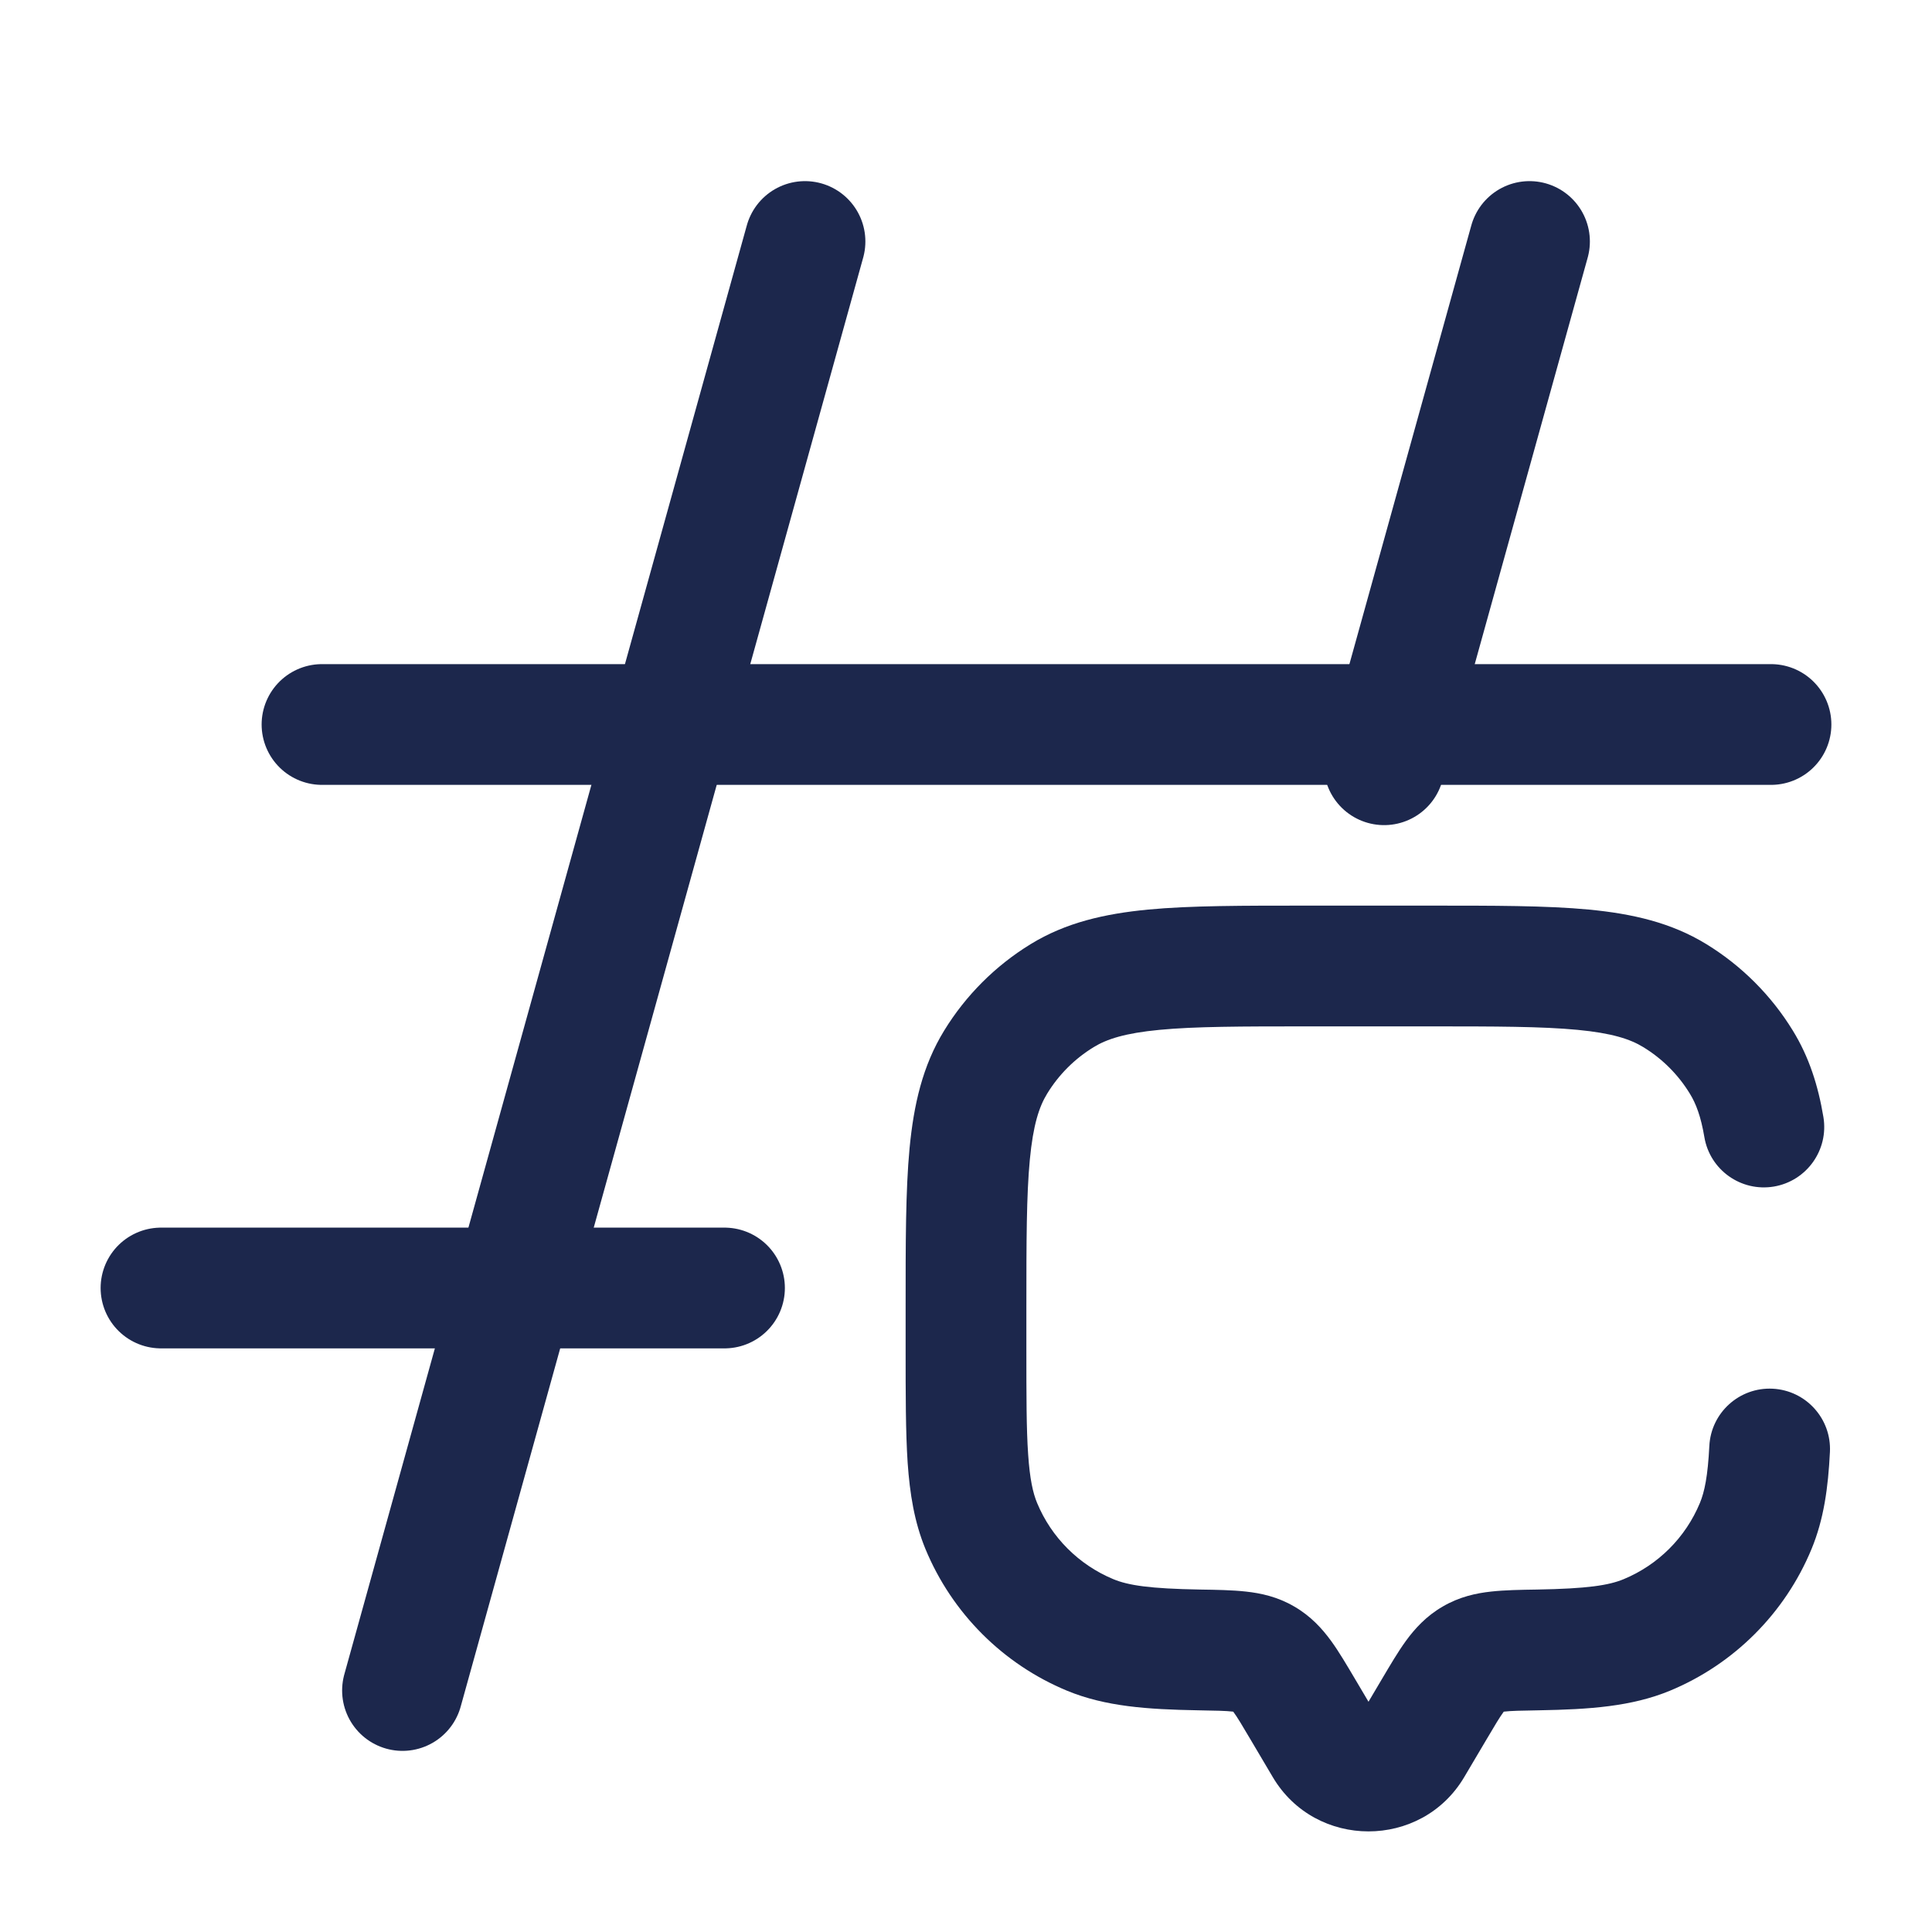
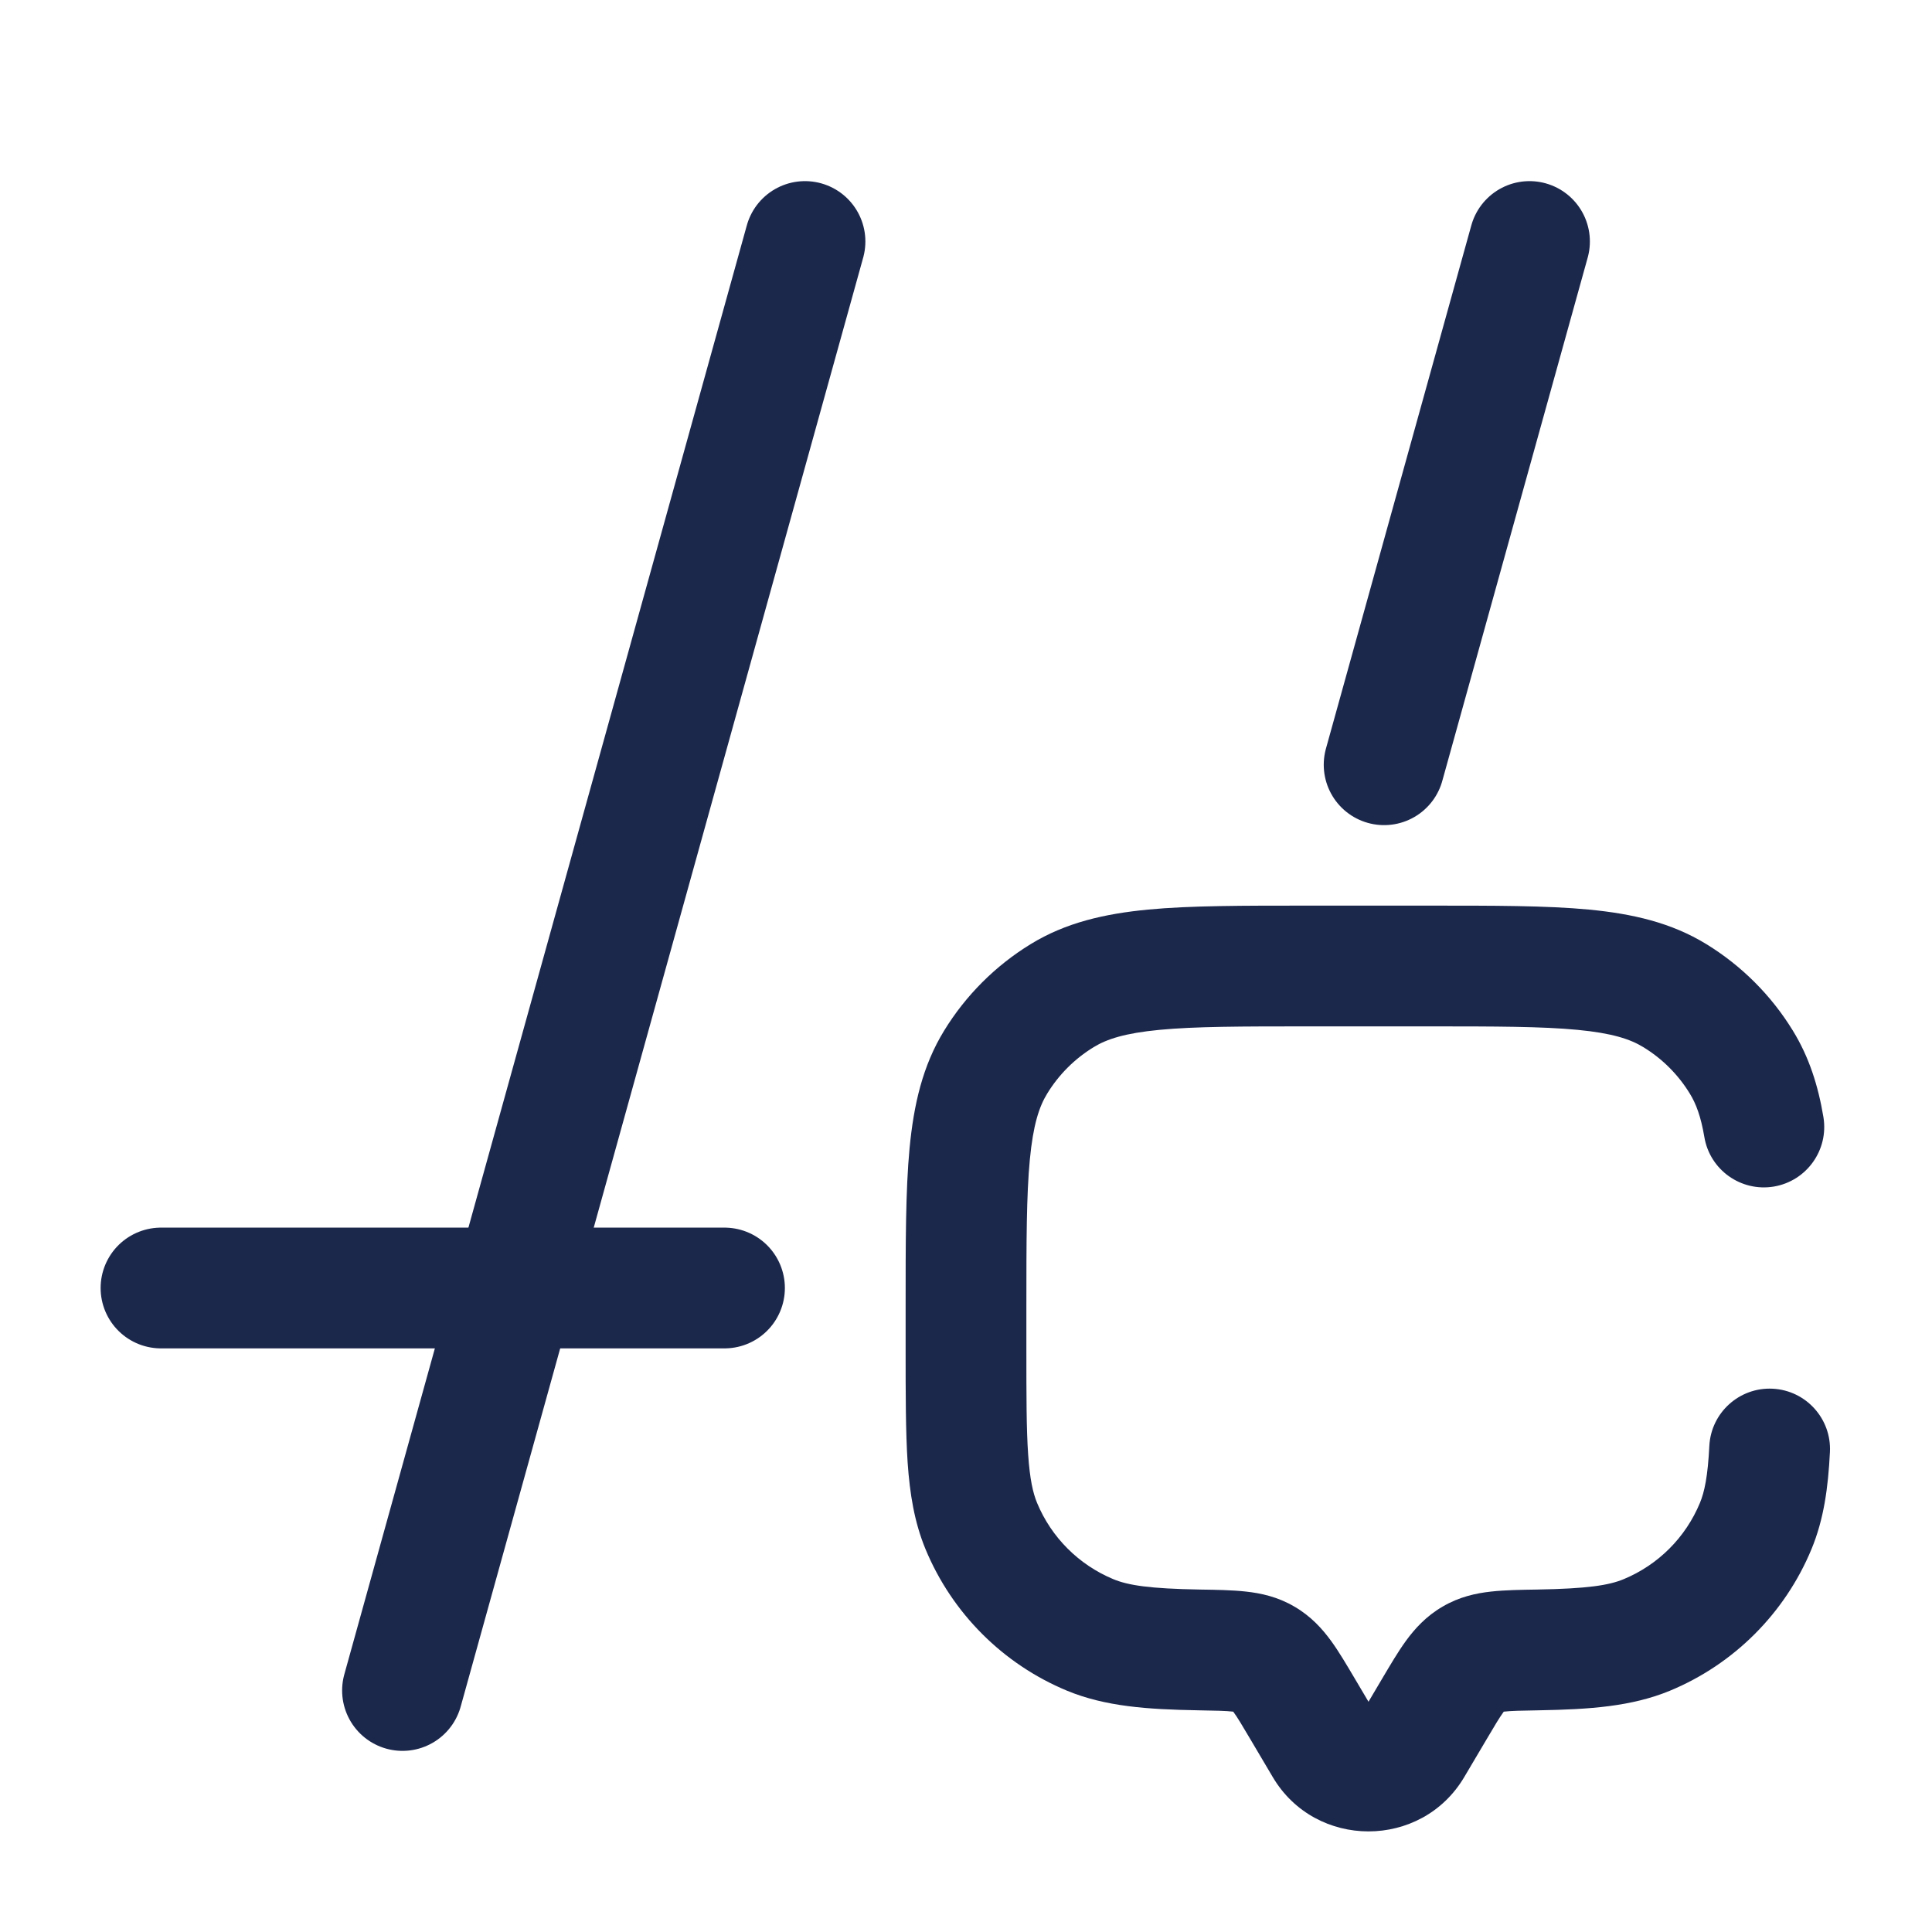
<svg xmlns="http://www.w3.org/2000/svg" width="800px" height="800px" viewBox="0 0 24 24" fill="none">
  <path d="M17.543 21.694L16.898 21.312L16.898 21.312L17.543 21.694ZM17.814 21.236L18.46 21.618L18.46 21.618L17.814 21.236ZM16.186 21.236L15.54 21.618L15.54 21.618L16.186 21.236ZM16.457 21.694L17.102 21.312L17.102 21.312L16.457 21.694ZM12.19 18.957L12.883 18.67H12.883L12.19 18.957ZM14.895 20.496L14.882 21.246H14.882L14.895 20.496ZM13.543 20.31L13.256 21.003H13.256L13.543 20.31ZM21.81 18.957L22.503 19.244V19.244L21.81 18.957ZM19.105 20.496L19.092 19.746L19.105 20.496ZM20.457 20.31L20.744 21.003L20.457 20.31ZM20.806 12.368L20.414 13.008L20.806 12.368ZM21.632 13.194L22.271 12.802V12.802L21.632 13.194ZM13.194 12.368L12.802 11.729L13.194 12.368ZM12.368 13.194L11.729 12.802L12.368 13.194ZM15.701 20.605L16.078 19.957L16.078 19.957L15.701 20.605ZM22.732 18.038C22.753 17.625 22.435 17.272 22.021 17.251C21.608 17.23 21.255 17.548 21.234 17.962L22.732 18.038ZM21.172 14.124C21.24 14.533 21.627 14.808 22.035 14.74C22.444 14.671 22.719 14.284 22.651 13.876L21.172 14.124ZM18.189 22.076L18.46 21.618L17.169 20.854L16.898 21.312L18.189 22.076ZM15.54 21.618L15.811 22.076L17.102 21.312L16.831 20.854L15.54 21.618ZM16.898 21.312C16.925 21.266 16.973 21.25 17 21.25C17.027 21.25 17.075 21.266 17.102 21.312L15.811 22.076C16.343 22.975 17.657 22.975 18.189 22.076L16.898 21.312ZM16.25 12.75H17.75V11.25H16.25V12.75ZM12.75 16.75V16.25H11.25V16.75H12.75ZM11.25 16.75C11.25 17.322 11.25 17.789 11.275 18.169C11.302 18.556 11.358 18.907 11.497 19.244L12.883 18.67C12.832 18.547 12.793 18.377 12.772 18.067C12.75 17.75 12.75 17.343 12.75 16.75H11.25ZM14.908 19.746C14.28 19.735 14.016 19.694 13.83 19.617L13.256 21.003C13.731 21.199 14.254 21.235 14.882 21.246L14.908 19.746ZM11.497 19.244C11.827 20.04 12.46 20.673 13.256 21.003L13.83 19.617C13.402 19.439 13.061 19.099 12.883 18.67L11.497 19.244ZM19.118 21.246C19.746 21.235 20.269 21.199 20.744 21.003L20.17 19.617C19.984 19.694 19.72 19.735 19.092 19.746L19.118 21.246ZM21.117 18.67C20.939 19.099 20.599 19.439 20.17 19.617L20.744 21.003C21.54 20.673 22.173 20.04 22.503 19.244L21.117 18.67ZM17.75 12.75C18.583 12.75 19.155 12.751 19.596 12.793C20.025 12.834 20.251 12.908 20.414 13.008L21.198 11.729C20.76 11.46 20.277 11.351 19.737 11.299C19.209 11.249 18.554 11.25 17.75 11.25V12.75ZM20.414 13.008C20.65 13.152 20.848 13.35 20.992 13.586L22.271 12.802C22.003 12.365 21.635 11.997 21.198 11.729L20.414 13.008ZM16.25 11.25C15.446 11.25 14.791 11.249 14.263 11.299C13.723 11.351 13.24 11.46 12.802 11.729L13.586 13.008C13.749 12.908 13.975 12.834 14.405 12.793C14.845 12.751 15.417 12.75 16.25 12.75V11.25ZM12.75 16.25C12.75 15.417 12.751 14.845 12.793 14.405C12.834 13.975 12.908 13.749 13.008 13.586L11.729 12.802C11.46 13.24 11.351 13.723 11.299 14.263C11.249 14.791 11.25 15.446 11.25 16.25H12.75ZM12.802 11.729C12.365 11.997 11.997 12.365 11.729 12.802L13.008 13.586C13.152 13.35 13.35 13.152 13.586 13.008L12.802 11.729ZM16.831 20.854C16.733 20.689 16.634 20.519 16.534 20.382C16.425 20.233 16.284 20.076 16.078 19.957L15.324 21.253C15.287 21.232 15.283 21.213 15.322 21.266C15.37 21.331 15.428 21.428 15.54 21.618L16.831 20.854ZM14.882 21.246C15.108 21.25 15.227 21.252 15.312 21.262C15.382 21.27 15.364 21.276 15.324 21.253L16.078 19.957C15.87 19.835 15.661 19.791 15.477 19.771C15.307 19.752 15.106 19.749 14.908 19.746L14.882 21.246ZM18.46 21.618C18.572 21.428 18.63 21.331 18.678 21.266C18.717 21.213 18.713 21.232 18.676 21.253L17.922 19.957C17.716 20.076 17.575 20.233 17.466 20.382C17.366 20.519 17.267 20.689 17.169 20.854L18.46 21.618ZM19.092 19.746C18.894 19.749 18.693 19.752 18.523 19.771C18.339 19.791 18.13 19.835 17.922 19.957L18.676 21.253C18.636 21.276 18.618 21.27 18.688 21.262C18.773 21.252 18.892 21.25 19.118 21.246L19.092 19.746ZM21.234 17.962C21.215 18.34 21.174 18.532 21.117 18.67L22.503 19.244C22.657 18.872 22.71 18.479 22.732 18.038L21.234 17.962ZM22.651 13.876C22.586 13.488 22.474 13.132 22.271 12.802L20.992 13.586C21.068 13.709 21.129 13.869 21.172 14.124L22.651 13.876Z" fill="#1C274C" />
  <path d="M10 3L5 21" stroke="#1C274C" stroke-width="1.5" stroke-linecap="round" stroke-linejoin="round" />
  <path d="M19 3L17.194 9.5" stroke="#1C274C" stroke-width="1.5" stroke-linecap="round" stroke-linejoin="round" />
-   <path d="M22 9H4" stroke="#1C274C" stroke-width="1.5" stroke-linecap="round" stroke-linejoin="round" />
  <path d="M2 16H9" stroke="#1C274C" stroke-width="1.5" stroke-linecap="round" stroke-linejoin="round" />
</svg>